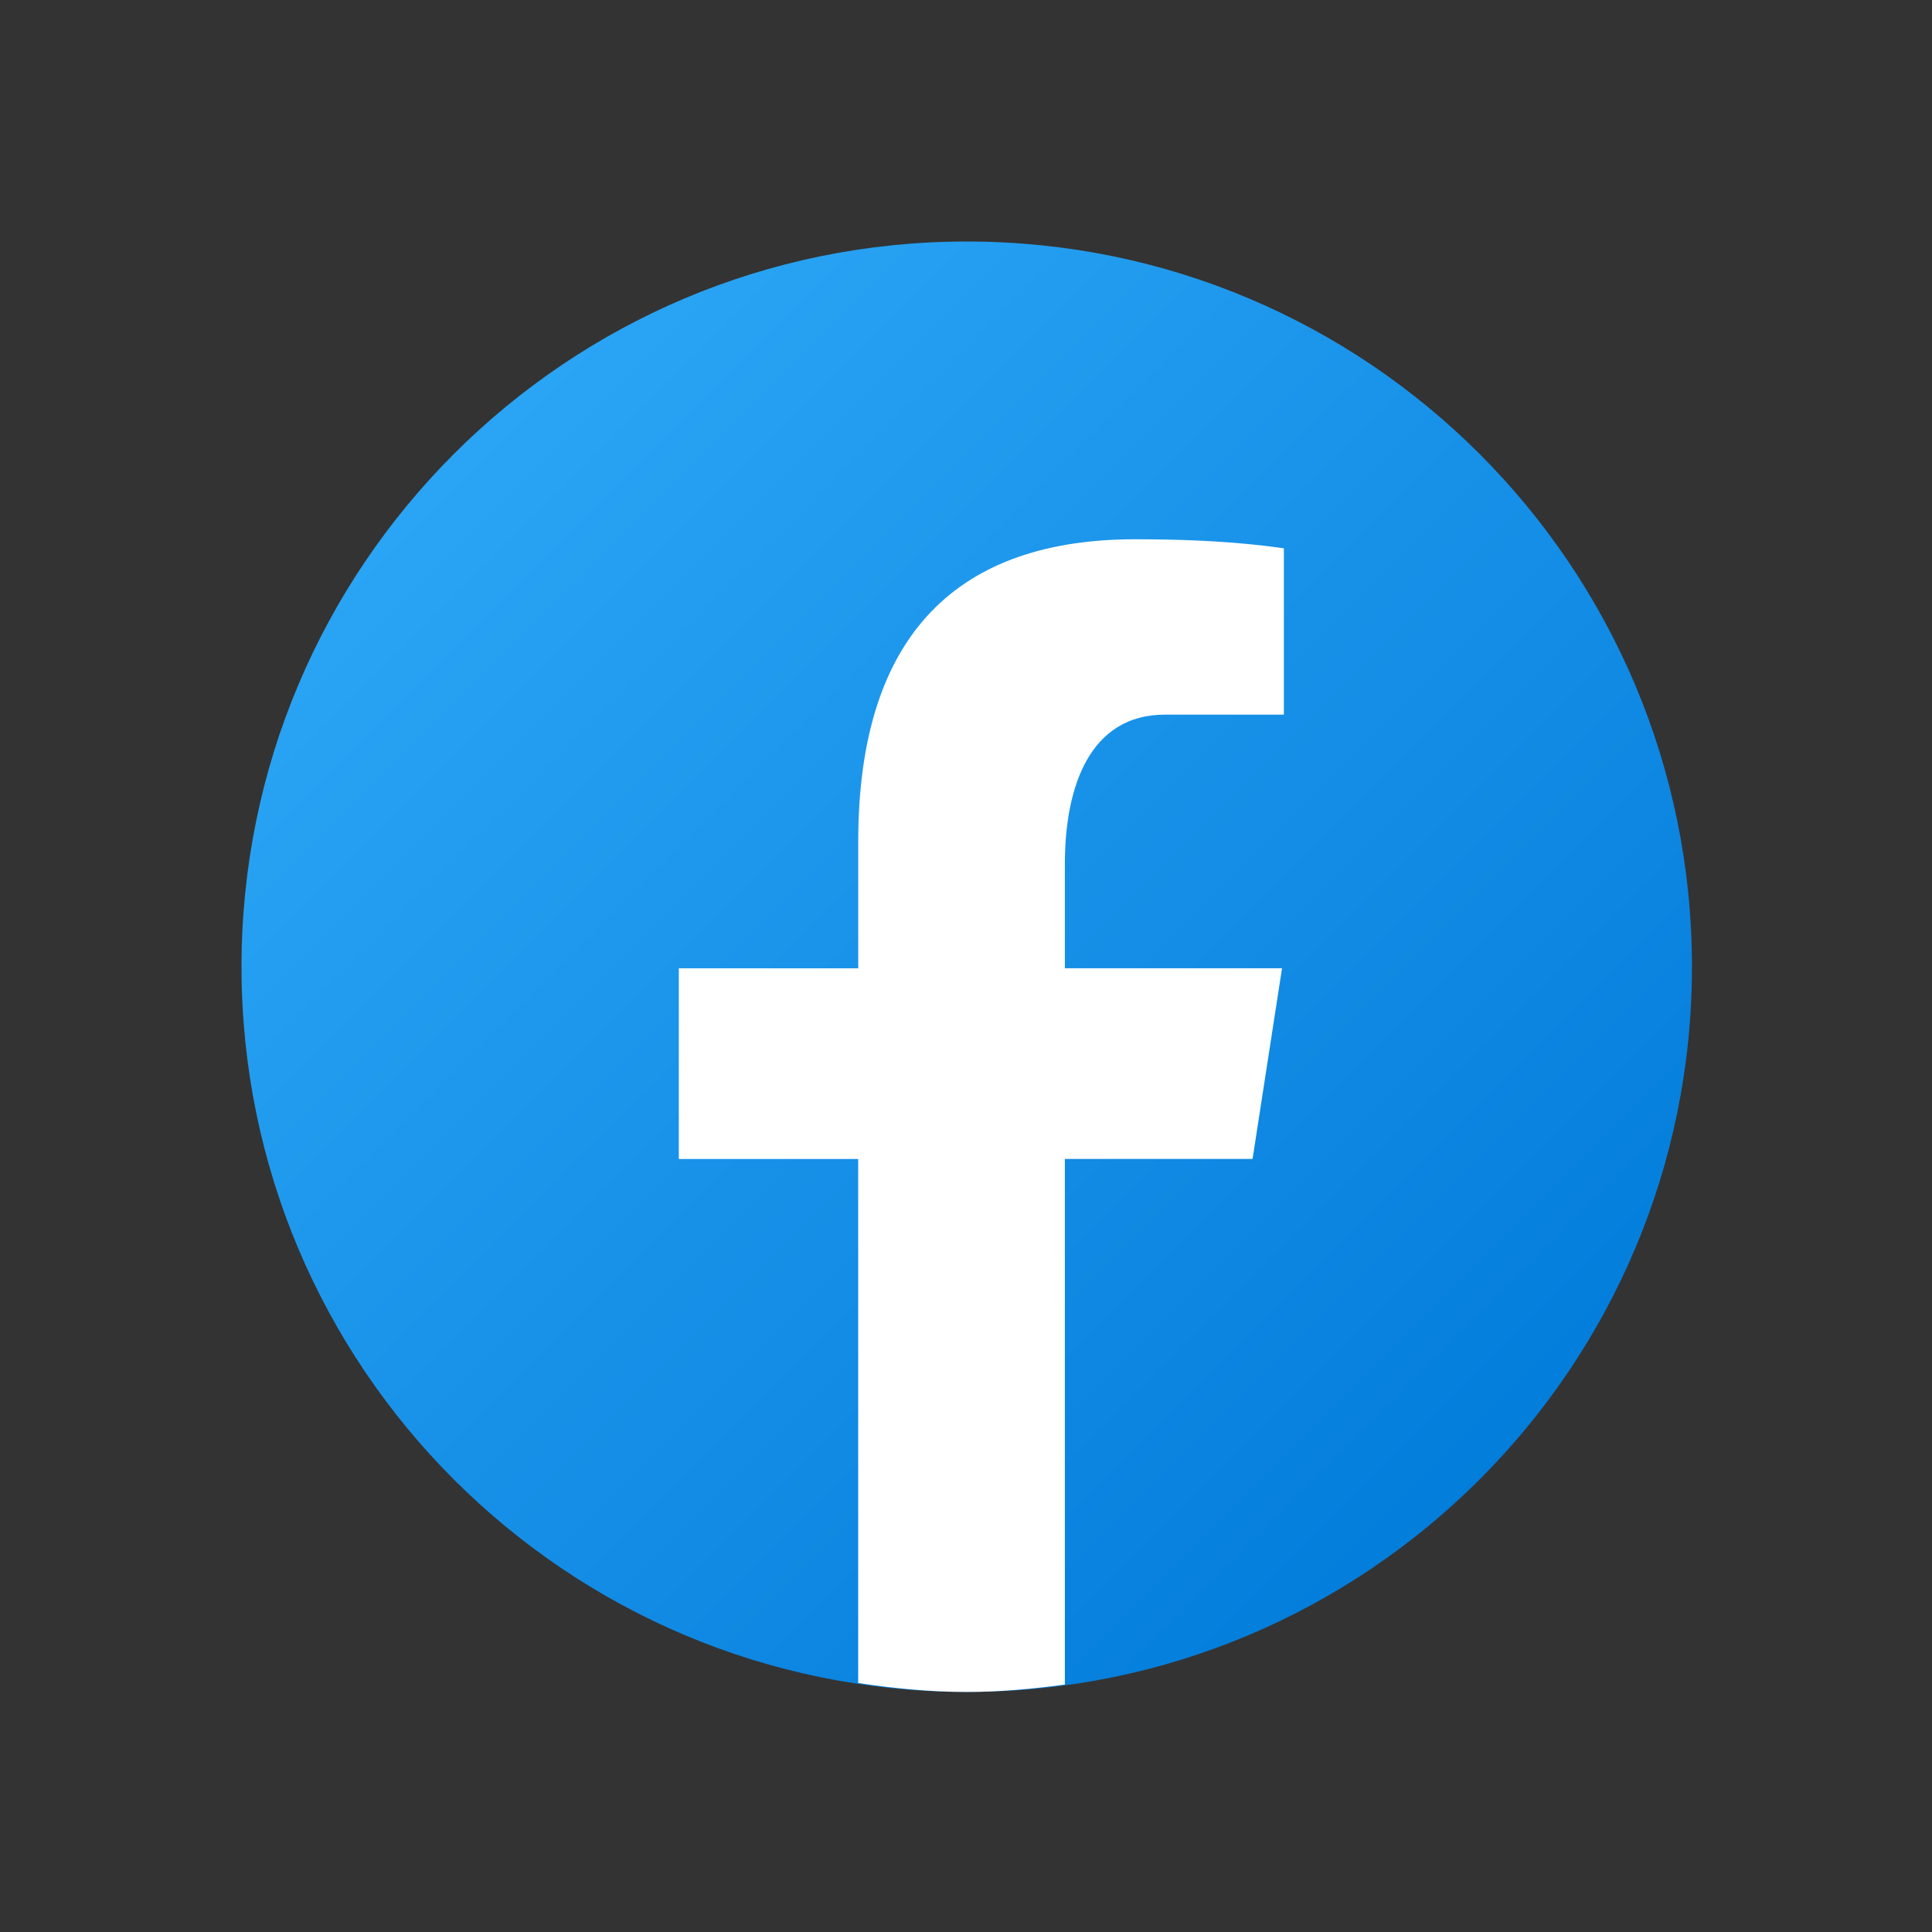
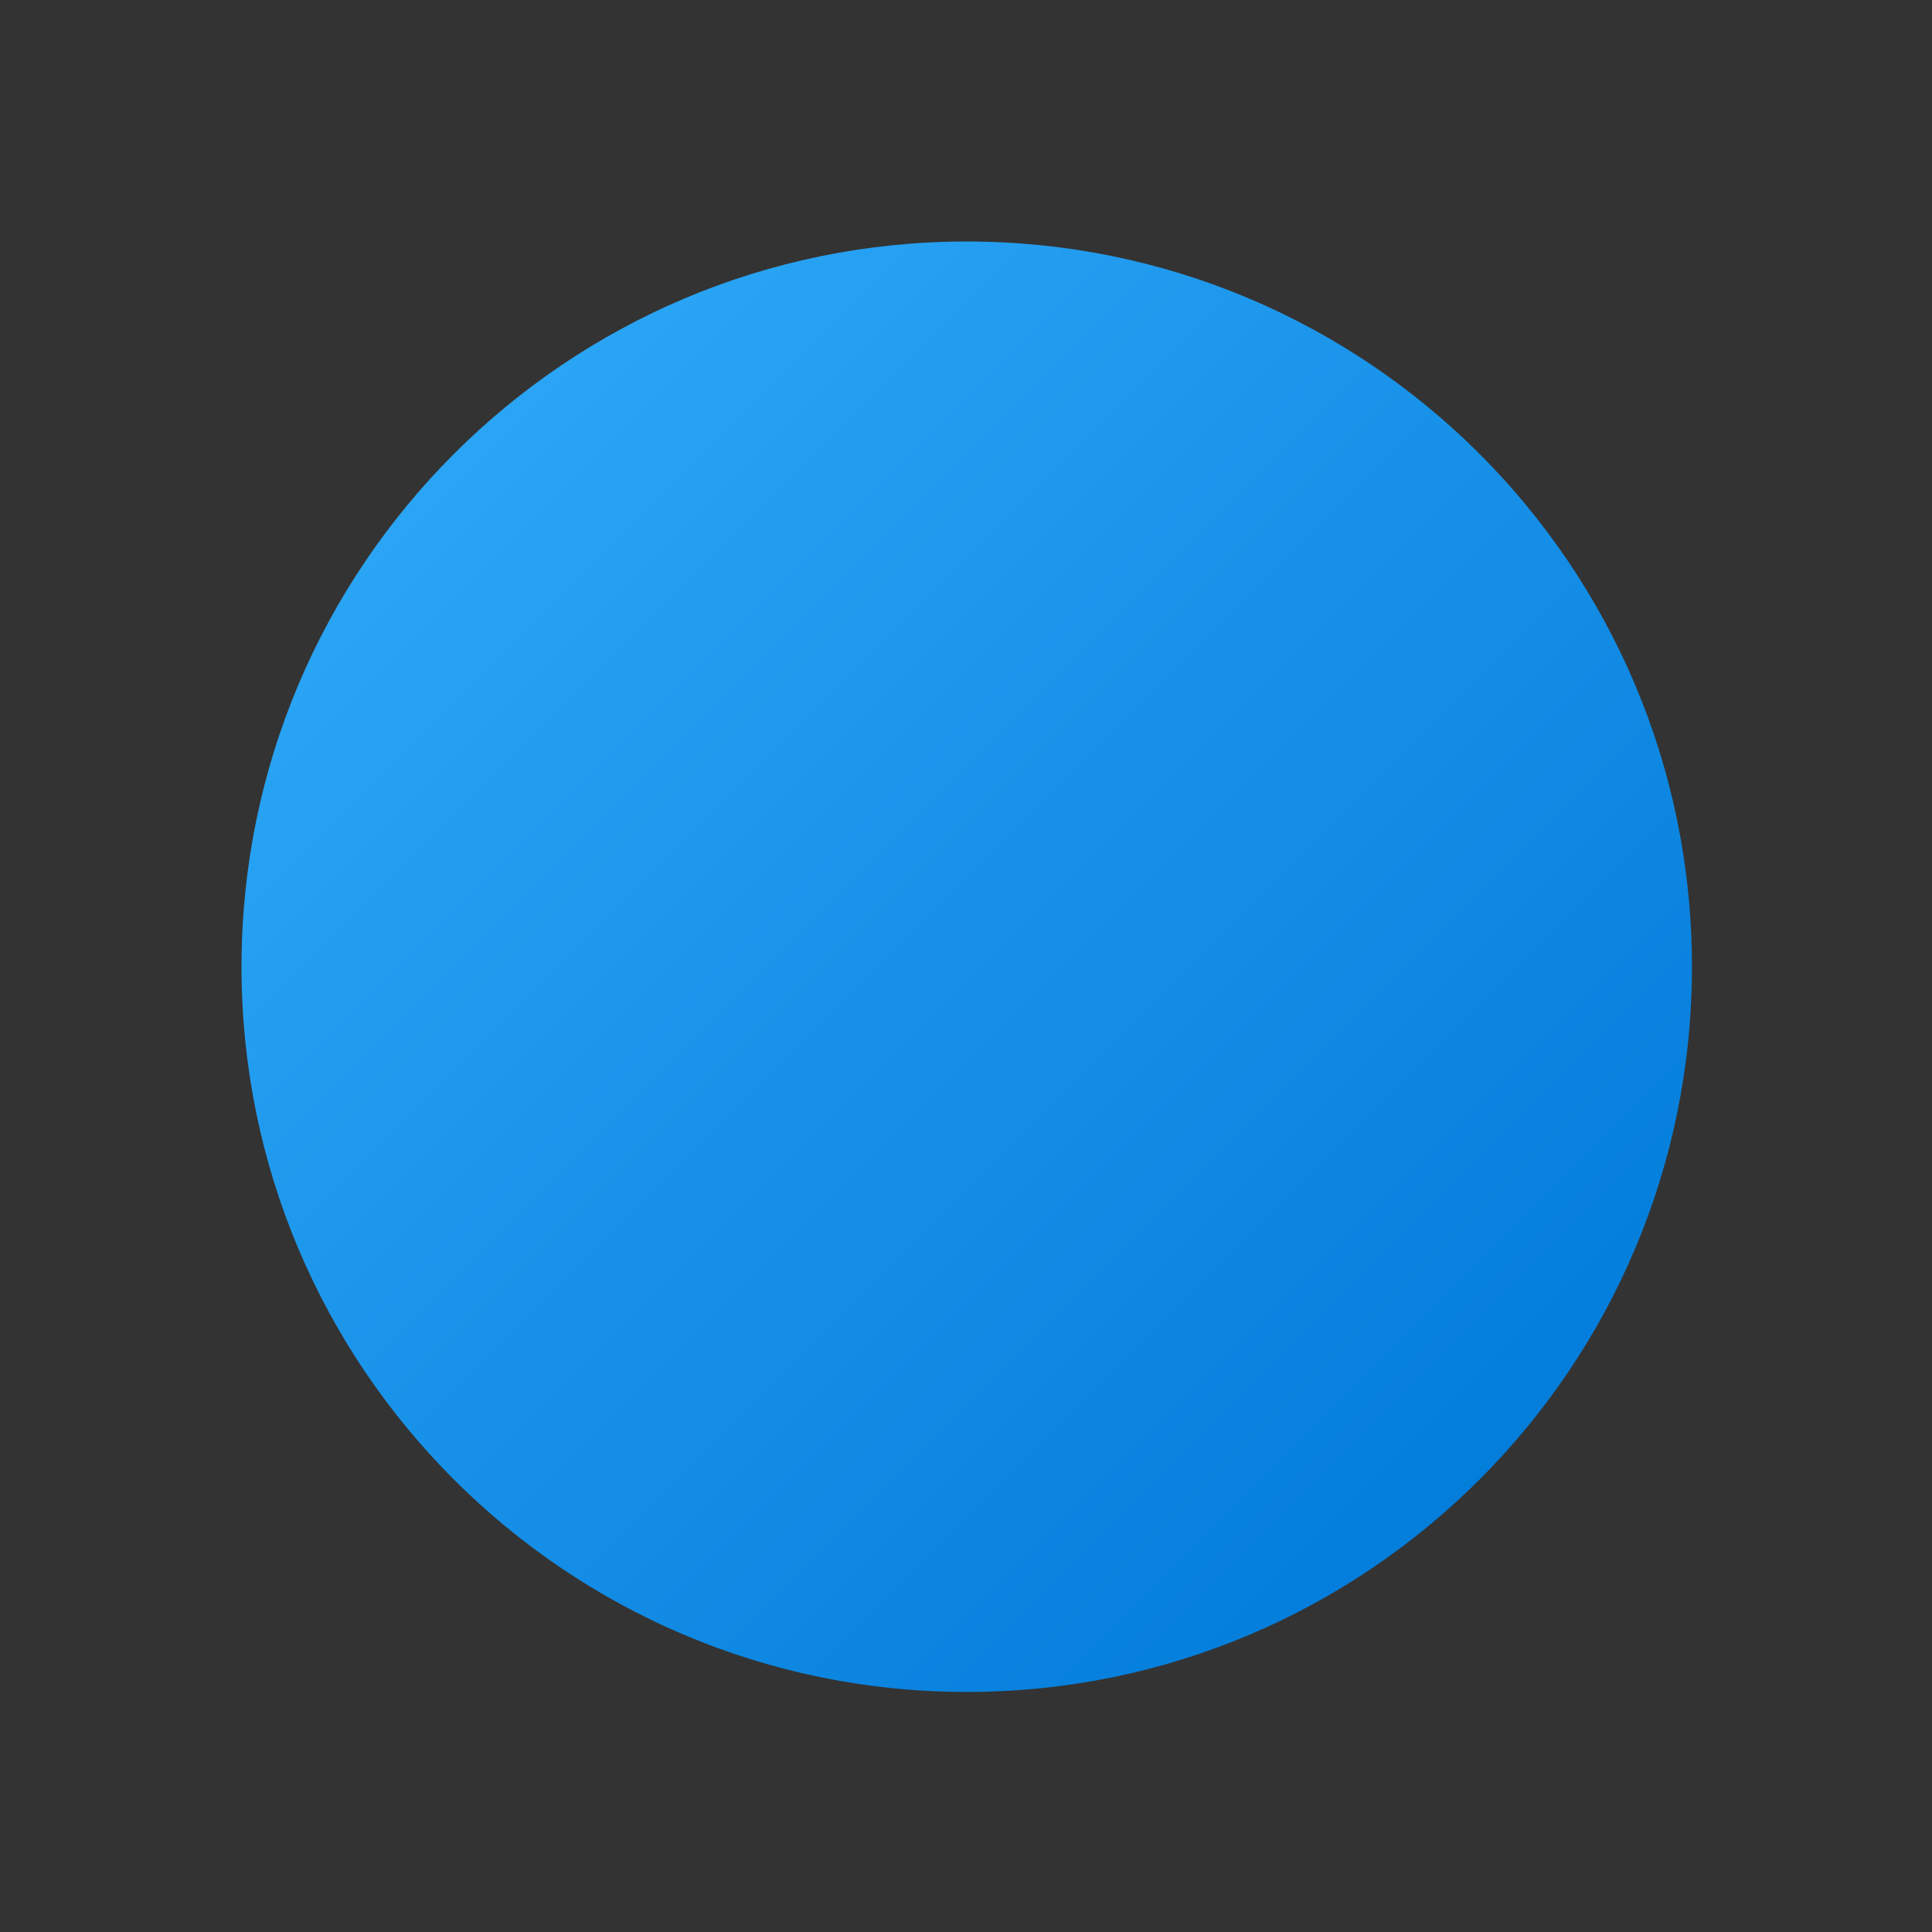
<svg xmlns="http://www.w3.org/2000/svg" width="40" height="40" viewBox="0 0 40 40" fill="none">
  <rect x="0" y="0" width="40" height="40" fill="#333333" stroke="none" />
  <path d="M20.015 5C11.722 5 5 11.722 5 20.015C5 28.308 11.722 35.03 20.015 35.03C28.308 35.03 35.03 28.308 35.03 20.015C35.03 11.722 28.308 5 20.015 5Z" fill="url(#paint0_linear_1805_11097)" />
-   <path d="M22.047 23.995H25.933L26.543 20.047H22.047V17.89C22.047 16.25 22.583 14.796 24.117 14.796H26.581V11.352C26.148 11.293 25.232 11.165 23.502 11.165C19.888 11.165 17.769 13.074 17.769 17.422V20.048H14.054V23.996H17.768V34.845C18.504 34.955 19.25 35.03 20.015 35.03C20.706 35.03 21.381 34.967 22.047 34.877V23.995Z" fill="white" />
  <defs>
    <linearGradient id="paint0_linear_1805_11097" x1="9.499" y1="9.499" x2="32.488" y2="32.488" gradientUnits="userSpaceOnUse">
      <stop stop-color="#2AA4F4" />
      <stop offset="1" stop-color="#007AD9" />
    </linearGradient>
  </defs>
</svg>